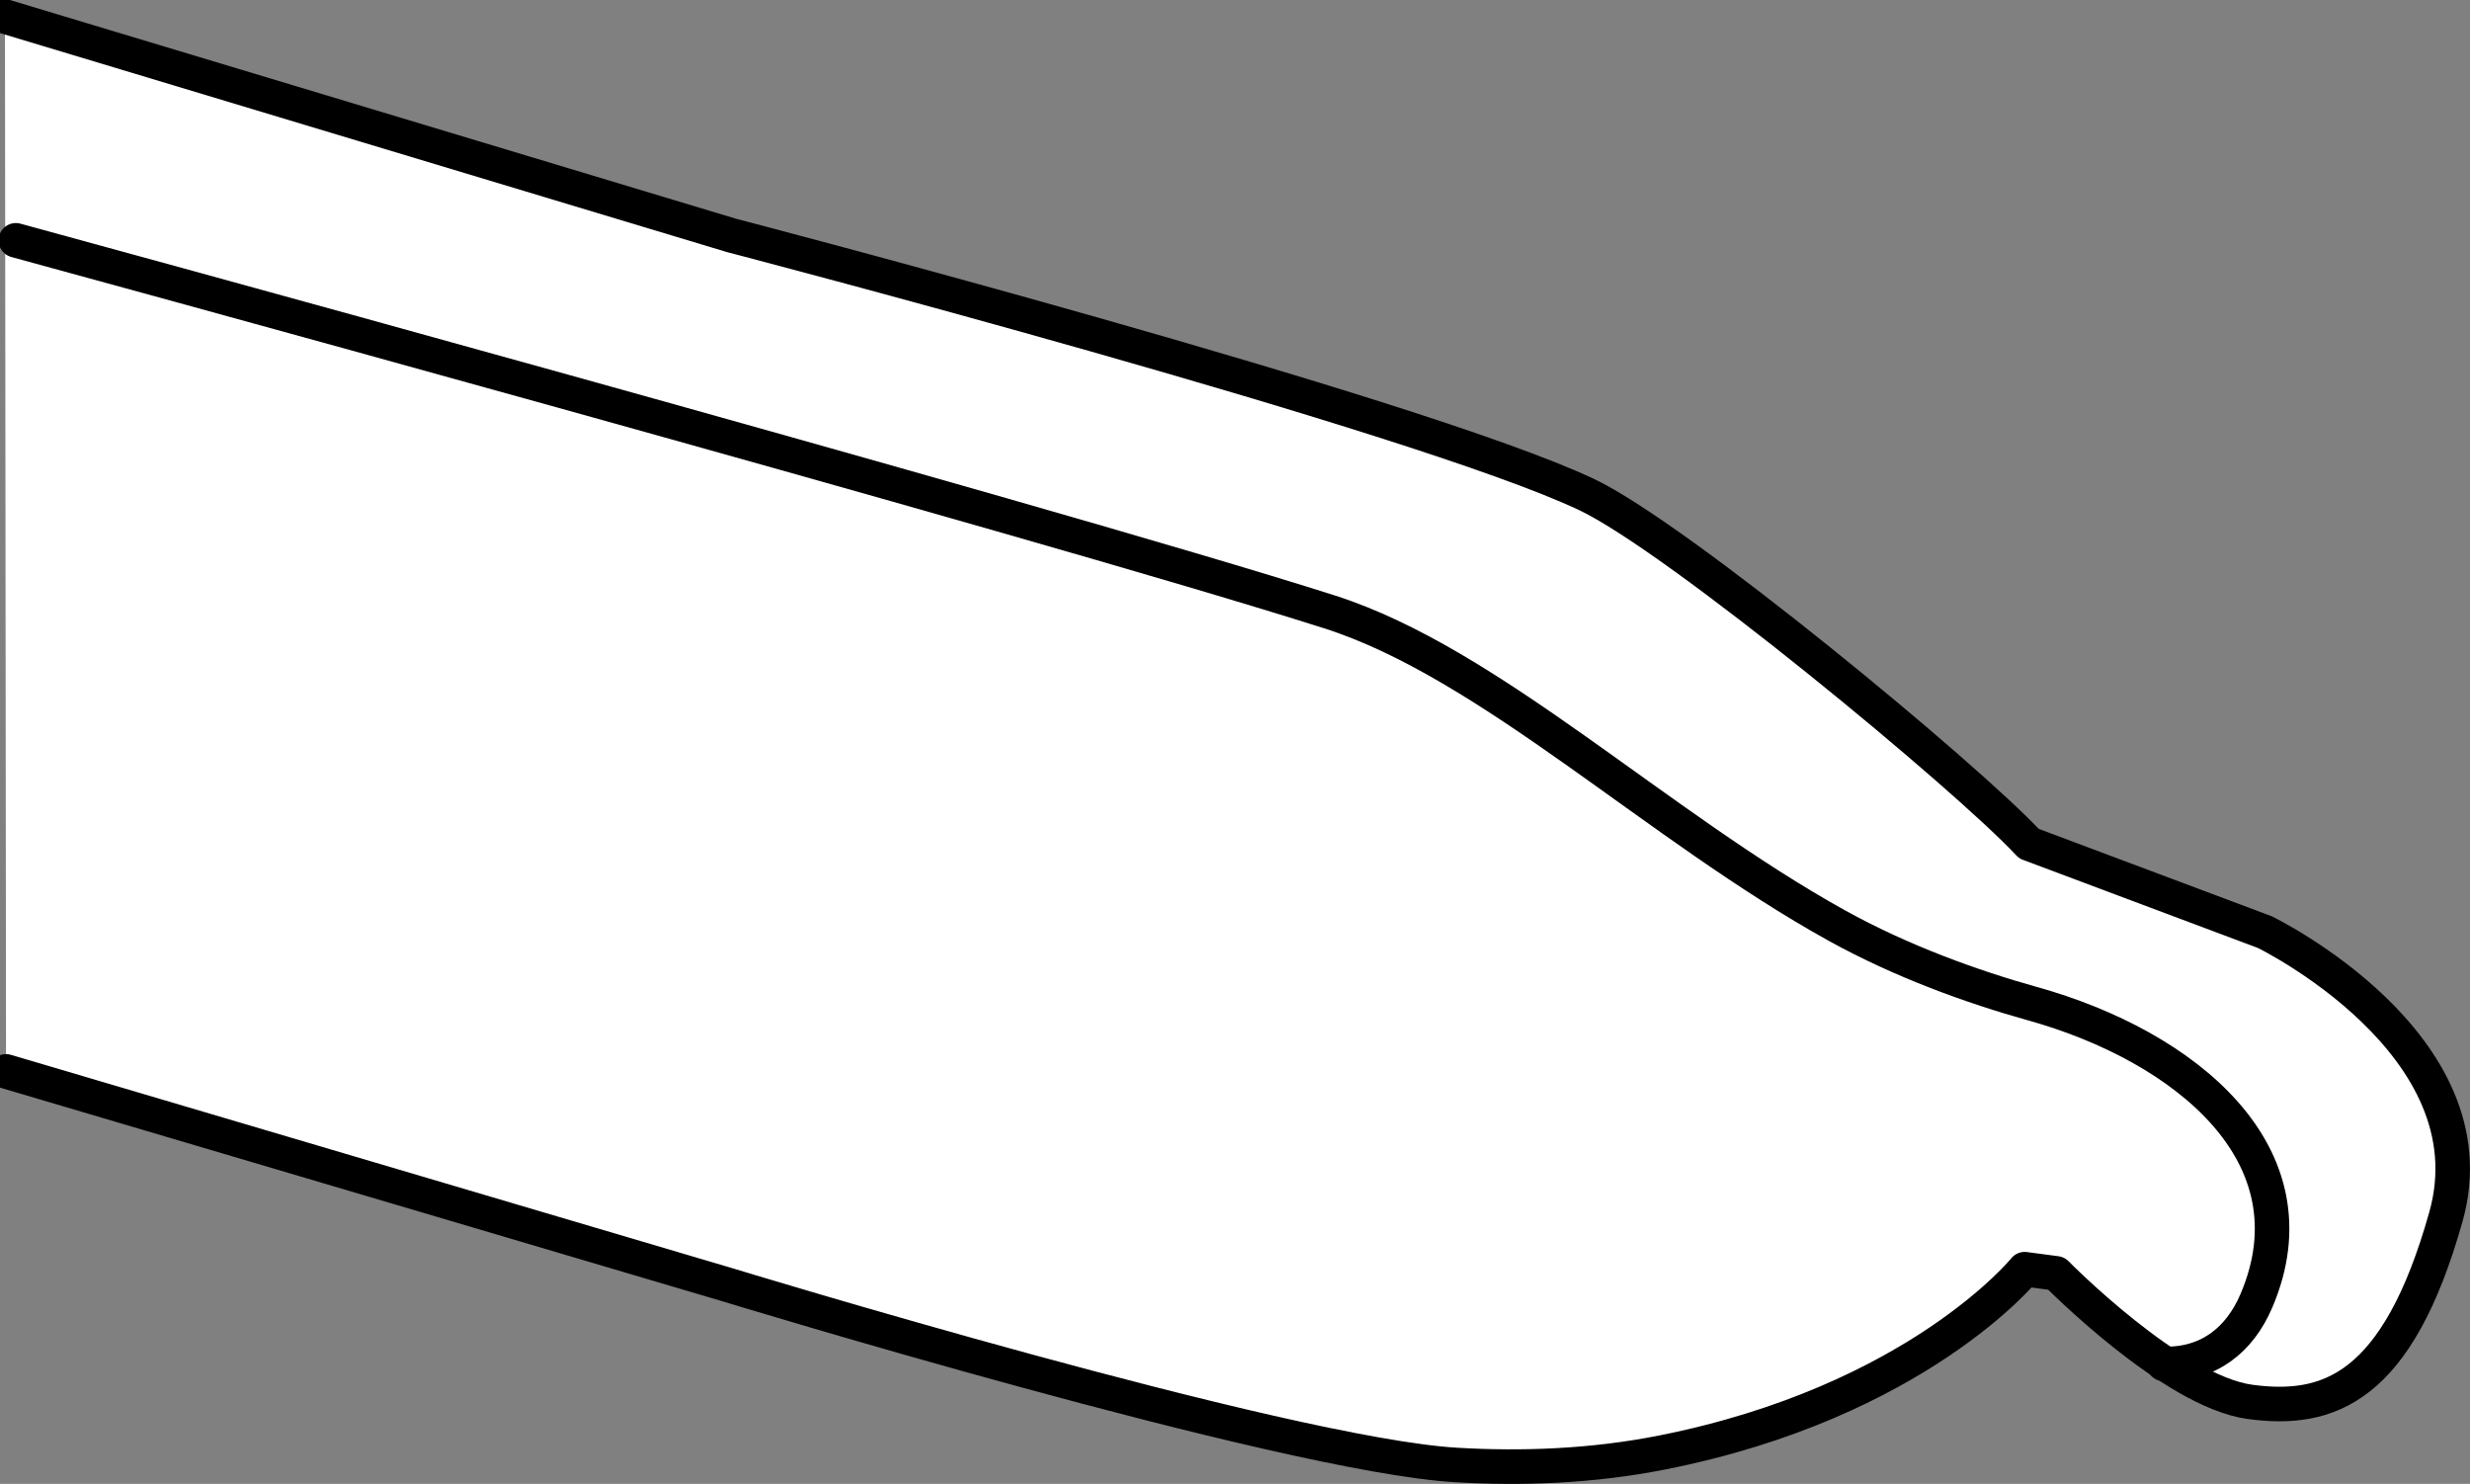
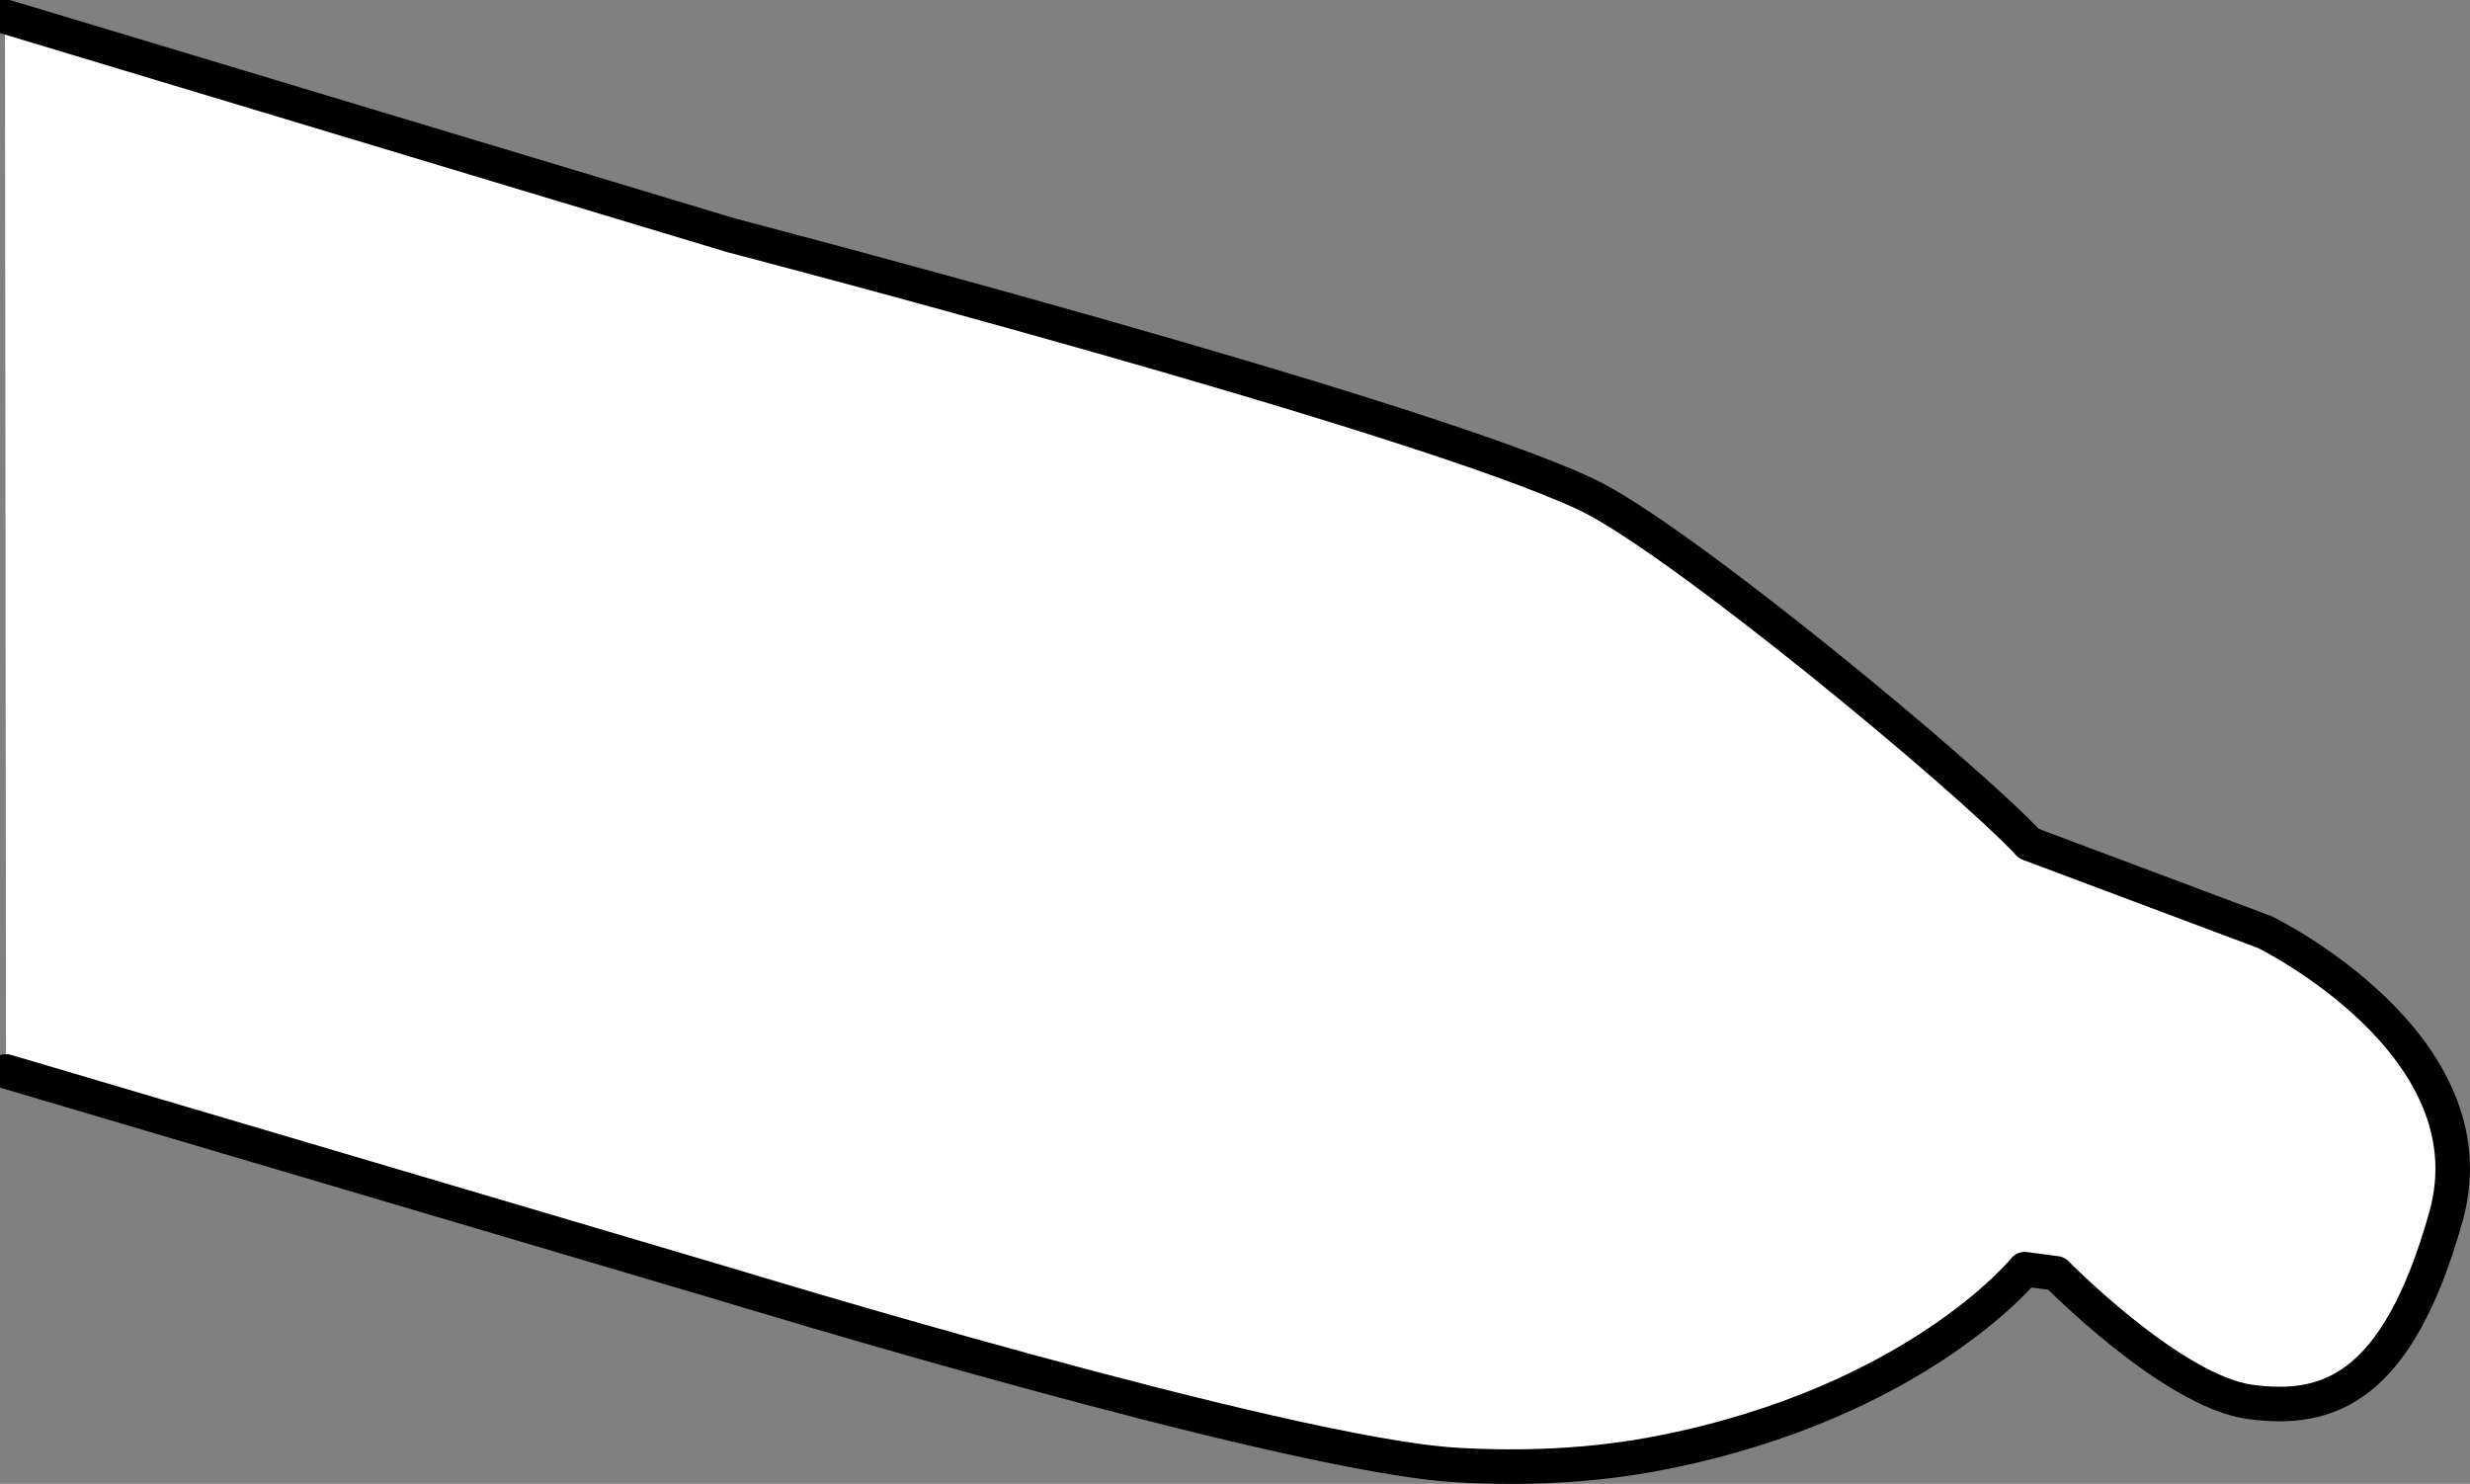
<svg xmlns="http://www.w3.org/2000/svg" version="1.1" id="image" x="0px" y="0px" width="57.198px" height="34.362px" viewBox="0 0 57.198 34.362" enable-background="new 0 0 57.198 34.362" xml:space="preserve">
  <rect x="0" y="0" width="57.198" height="34.362" fill="#808080" stroke="none" />
  <path fill="#FFFFFF" stroke="#000000" stroke-width="0.8" stroke-linecap="round" stroke-linejoin="round" stroke-miterlimit="10" d="  M0.115,0.383L16.945,5.453c0,0,15.831,4.127,19.79,5.996c2.116,0.999,8.81,6.538,10.249,8.087l5.463,2.049  c0,0,5.317,2.585,4.195,6.585s-2.732,4.537-4.537,4.293c-1.805-0.244-4.488-2.976-4.488-2.976L46.886,29.39  c0,0-2.488,3.073-8.39,4.244c-1.627,0.323-3.261,0.379-4.775,0.29c-3.979-0.232-16.908-4.183-16.908-4.183  l-16.673-4.931" />
-   <path fill="none" stroke="#000000" stroke-width="0.8" stroke-linecap="round" stroke-linejoin="round" stroke-miterlimit="10" d="  M0.367,5.565c0,0,23.69,6.459,30.422,8.605c3.713,1.184,7.576,4.954,11.756,7.268  c1.498,0.829,3.142,1.419,4.516,1.802c3.532,0.984,6.636,3.493,5.191,6.881c-0.389,0.911-1.11,1.484-2.146,1.463  " />
</svg>